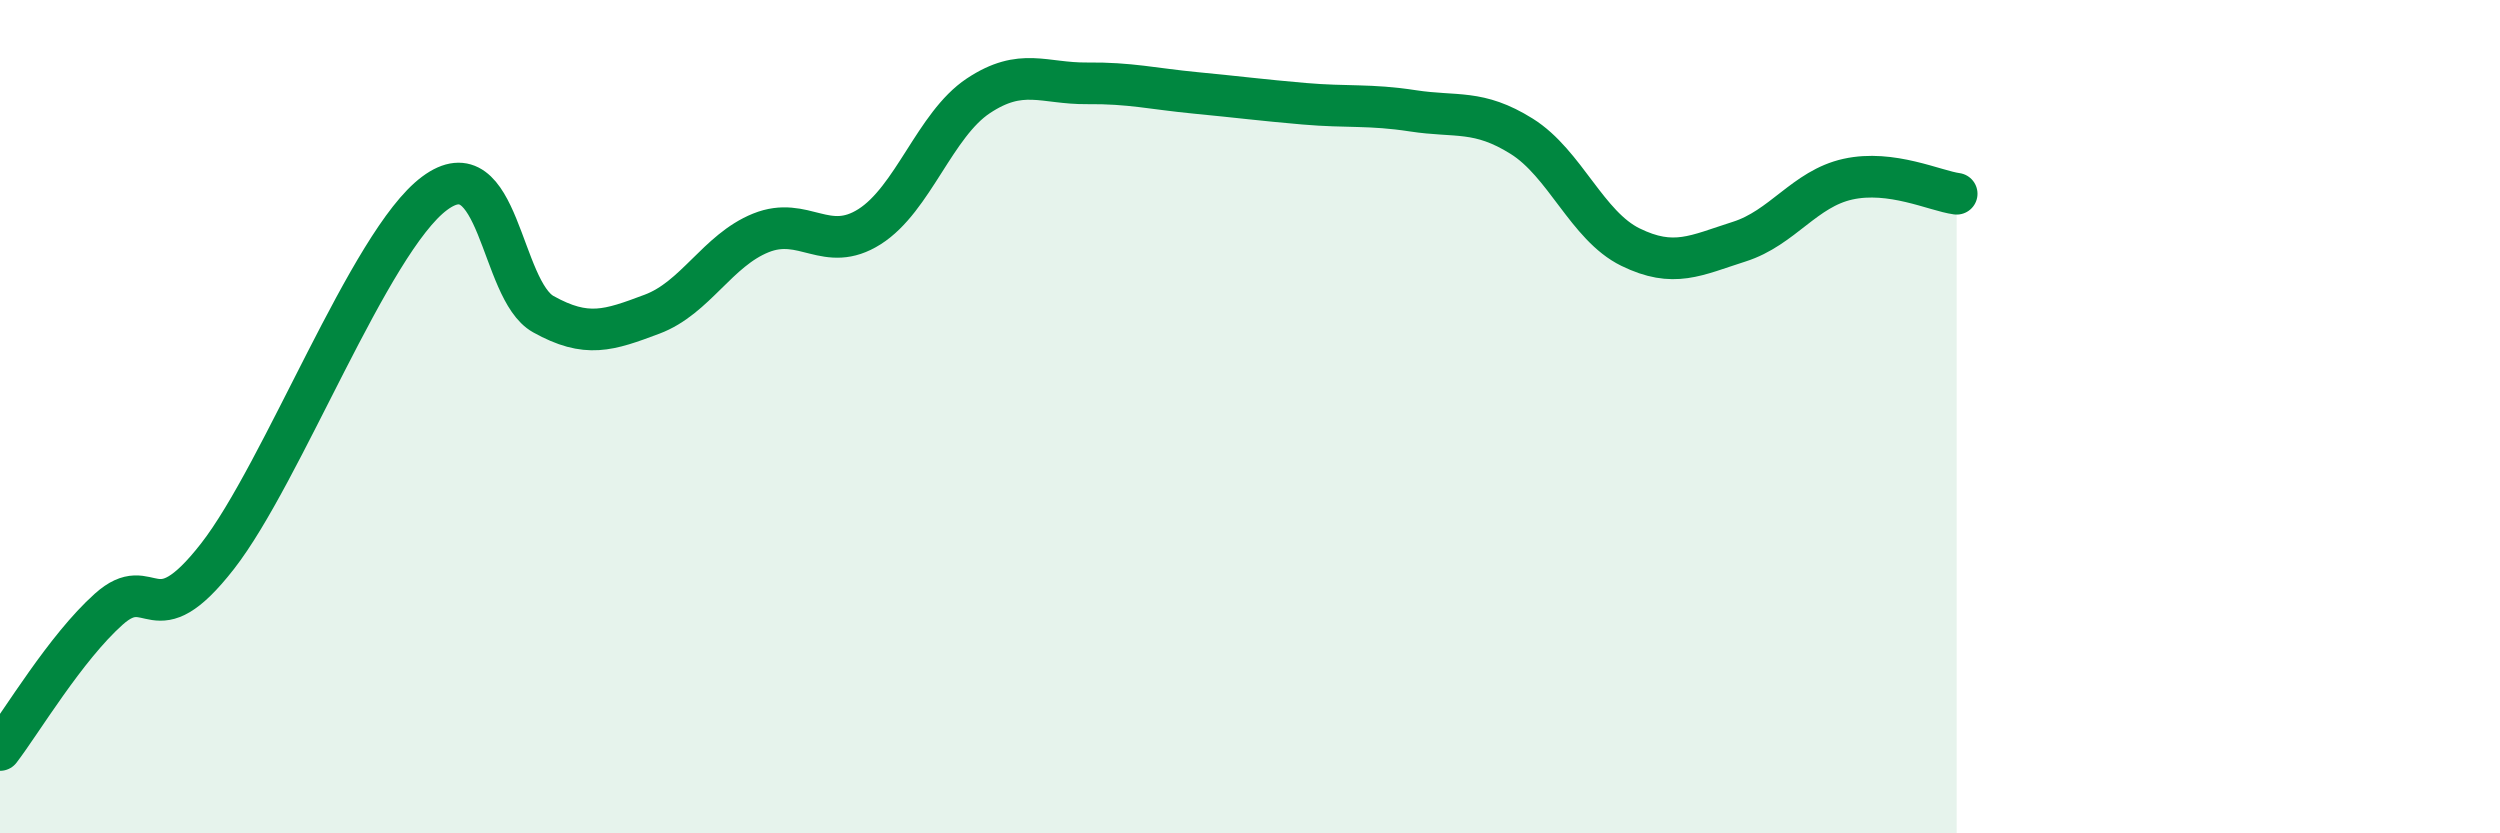
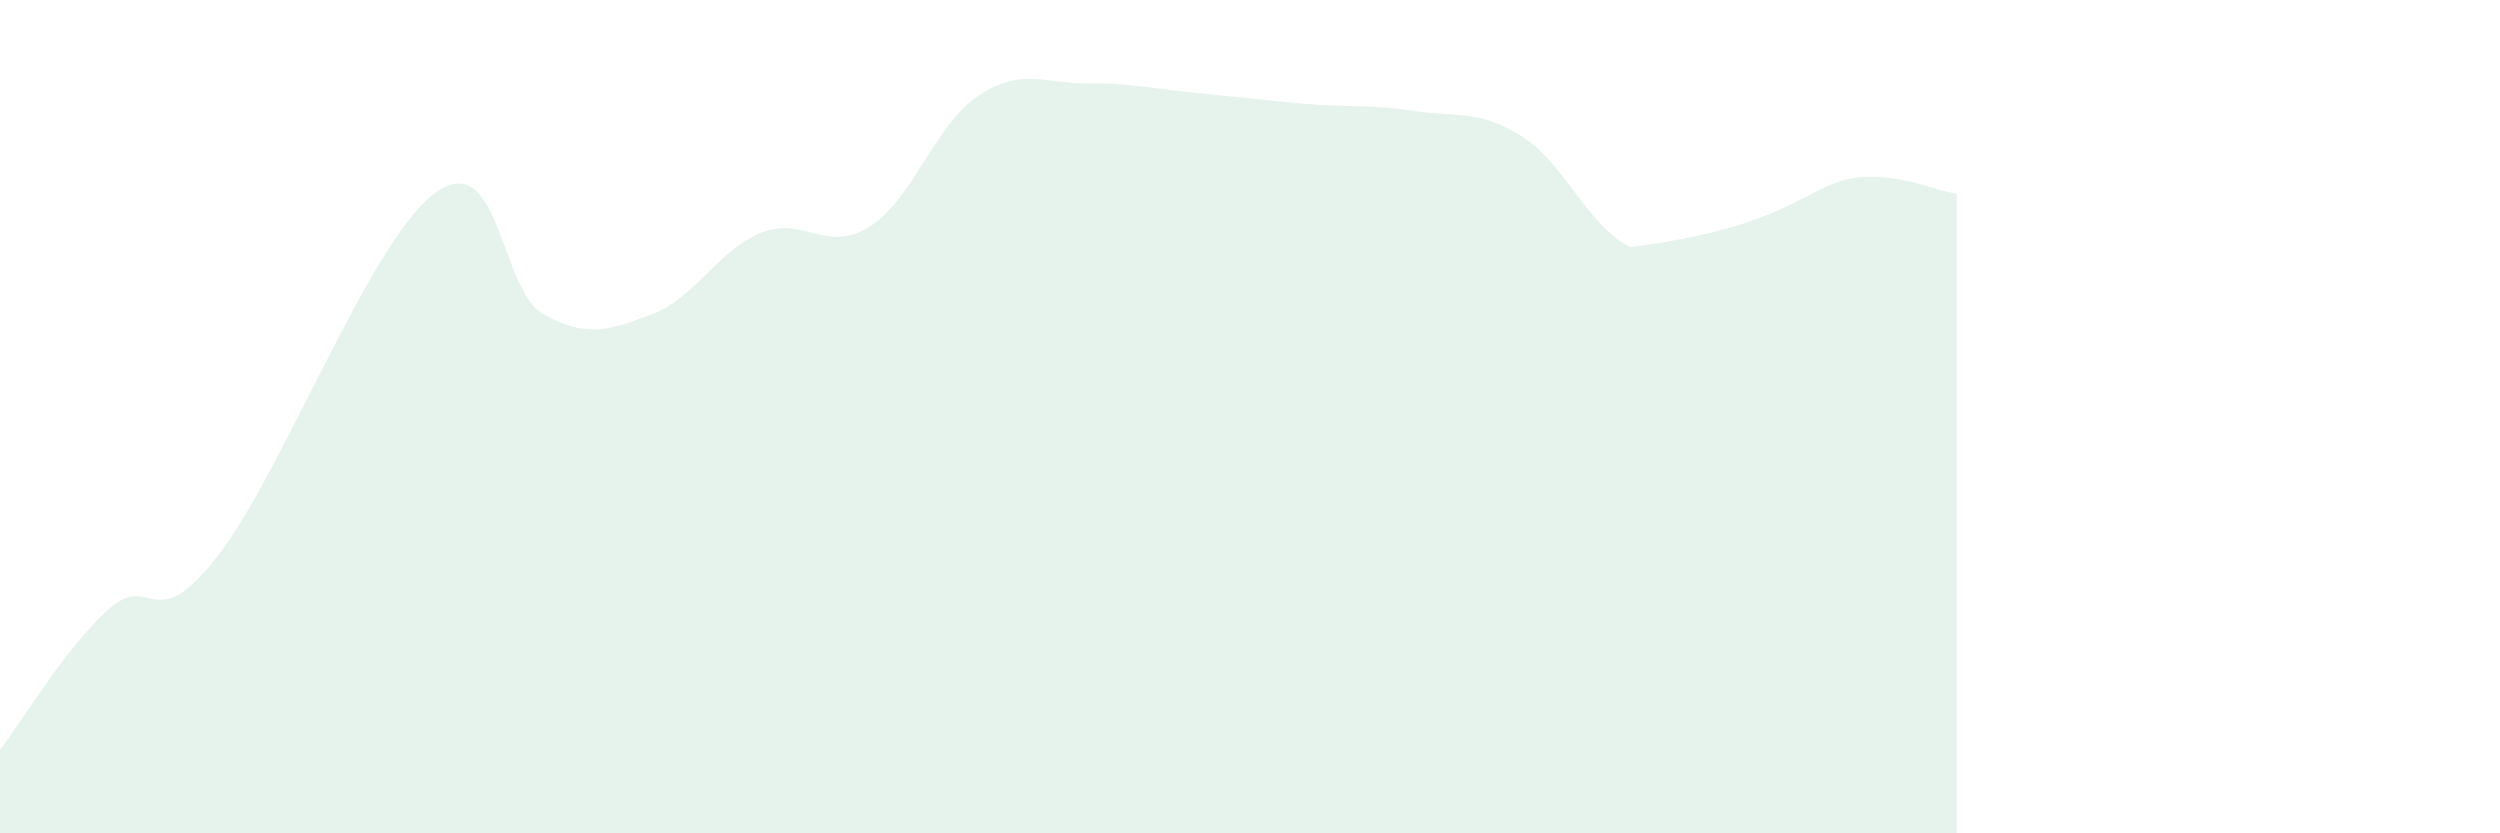
<svg xmlns="http://www.w3.org/2000/svg" width="60" height="20" viewBox="0 0 60 20">
-   <path d="M 0,18 C 0.52,17.32 1.57,15.55 2.61,14.62 C 3.65,13.69 3.66,15.35 5.22,13.35 C 6.78,11.35 8.87,5.8 10.43,4.64 C 11.99,3.48 12,6.96 13.04,7.54 C 14.08,8.12 14.61,7.93 15.65,7.54 C 16.69,7.15 17.22,6.01 18.26,5.59 C 19.3,5.17 19.83,6.1 20.87,5.44 C 21.91,4.78 22.44,2.99 23.48,2.3 C 24.52,1.61 25.05,2.01 26.09,2 C 27.13,1.99 27.66,2.13 28.7,2.23 C 29.74,2.33 30.26,2.4 31.3,2.49 C 32.34,2.58 32.87,2.5 33.91,2.66 C 34.95,2.82 35.48,2.62 36.52,3.27 C 37.56,3.92 38.09,5.42 39.13,5.93 C 40.17,6.44 40.7,6.13 41.74,5.8 C 42.78,5.47 43.31,4.53 44.35,4.3 C 45.39,4.07 46.44,4.58 46.96,4.65L46.96 20L0 20Z" fill="#008740" opacity="0.1" stroke-linecap="round" stroke-linejoin="round" />
-   <path d="M 0,18 C 0.52,17.32 1.57,15.55 2.61,14.62 C 3.65,13.69 3.66,15.35 5.22,13.35 C 6.78,11.35 8.87,5.8 10.43,4.64 C 11.99,3.48 12,6.96 13.04,7.54 C 14.08,8.12 14.61,7.93 15.65,7.54 C 16.69,7.15 17.22,6.01 18.26,5.59 C 19.3,5.17 19.83,6.1 20.87,5.44 C 21.91,4.78 22.44,2.99 23.48,2.3 C 24.52,1.61 25.05,2.01 26.09,2 C 27.13,1.99 27.66,2.13 28.7,2.23 C 29.74,2.33 30.26,2.4 31.3,2.49 C 32.34,2.58 32.87,2.5 33.91,2.66 C 34.95,2.82 35.48,2.62 36.52,3.27 C 37.56,3.92 38.09,5.42 39.13,5.93 C 40.17,6.44 40.7,6.13 41.74,5.8 C 42.78,5.47 43.31,4.53 44.35,4.3 C 45.39,4.07 46.44,4.58 46.96,4.65" stroke="#008740" stroke-width="1" fill="none" stroke-linecap="round" stroke-linejoin="round" />
+   <path d="M 0,18 C 0.52,17.32 1.57,15.55 2.61,14.62 C 3.65,13.69 3.66,15.35 5.22,13.35 C 6.78,11.35 8.87,5.8 10.43,4.64 C 11.99,3.48 12,6.96 13.04,7.54 C 14.08,8.12 14.61,7.93 15.65,7.54 C 16.69,7.15 17.22,6.01 18.26,5.59 C 19.3,5.17 19.83,6.1 20.87,5.44 C 21.91,4.78 22.44,2.99 23.48,2.3 C 24.52,1.61 25.05,2.01 26.09,2 C 27.13,1.99 27.66,2.13 28.7,2.23 C 29.74,2.33 30.26,2.4 31.3,2.49 C 32.34,2.58 32.87,2.5 33.91,2.66 C 34.95,2.82 35.48,2.62 36.52,3.27 C 37.56,3.92 38.09,5.42 39.13,5.93 C 42.78,5.47 43.31,4.53 44.35,4.3 C 45.39,4.07 46.44,4.58 46.96,4.65L46.96 20L0 20Z" fill="#008740" opacity="0.1" stroke-linecap="round" stroke-linejoin="round" />
</svg>